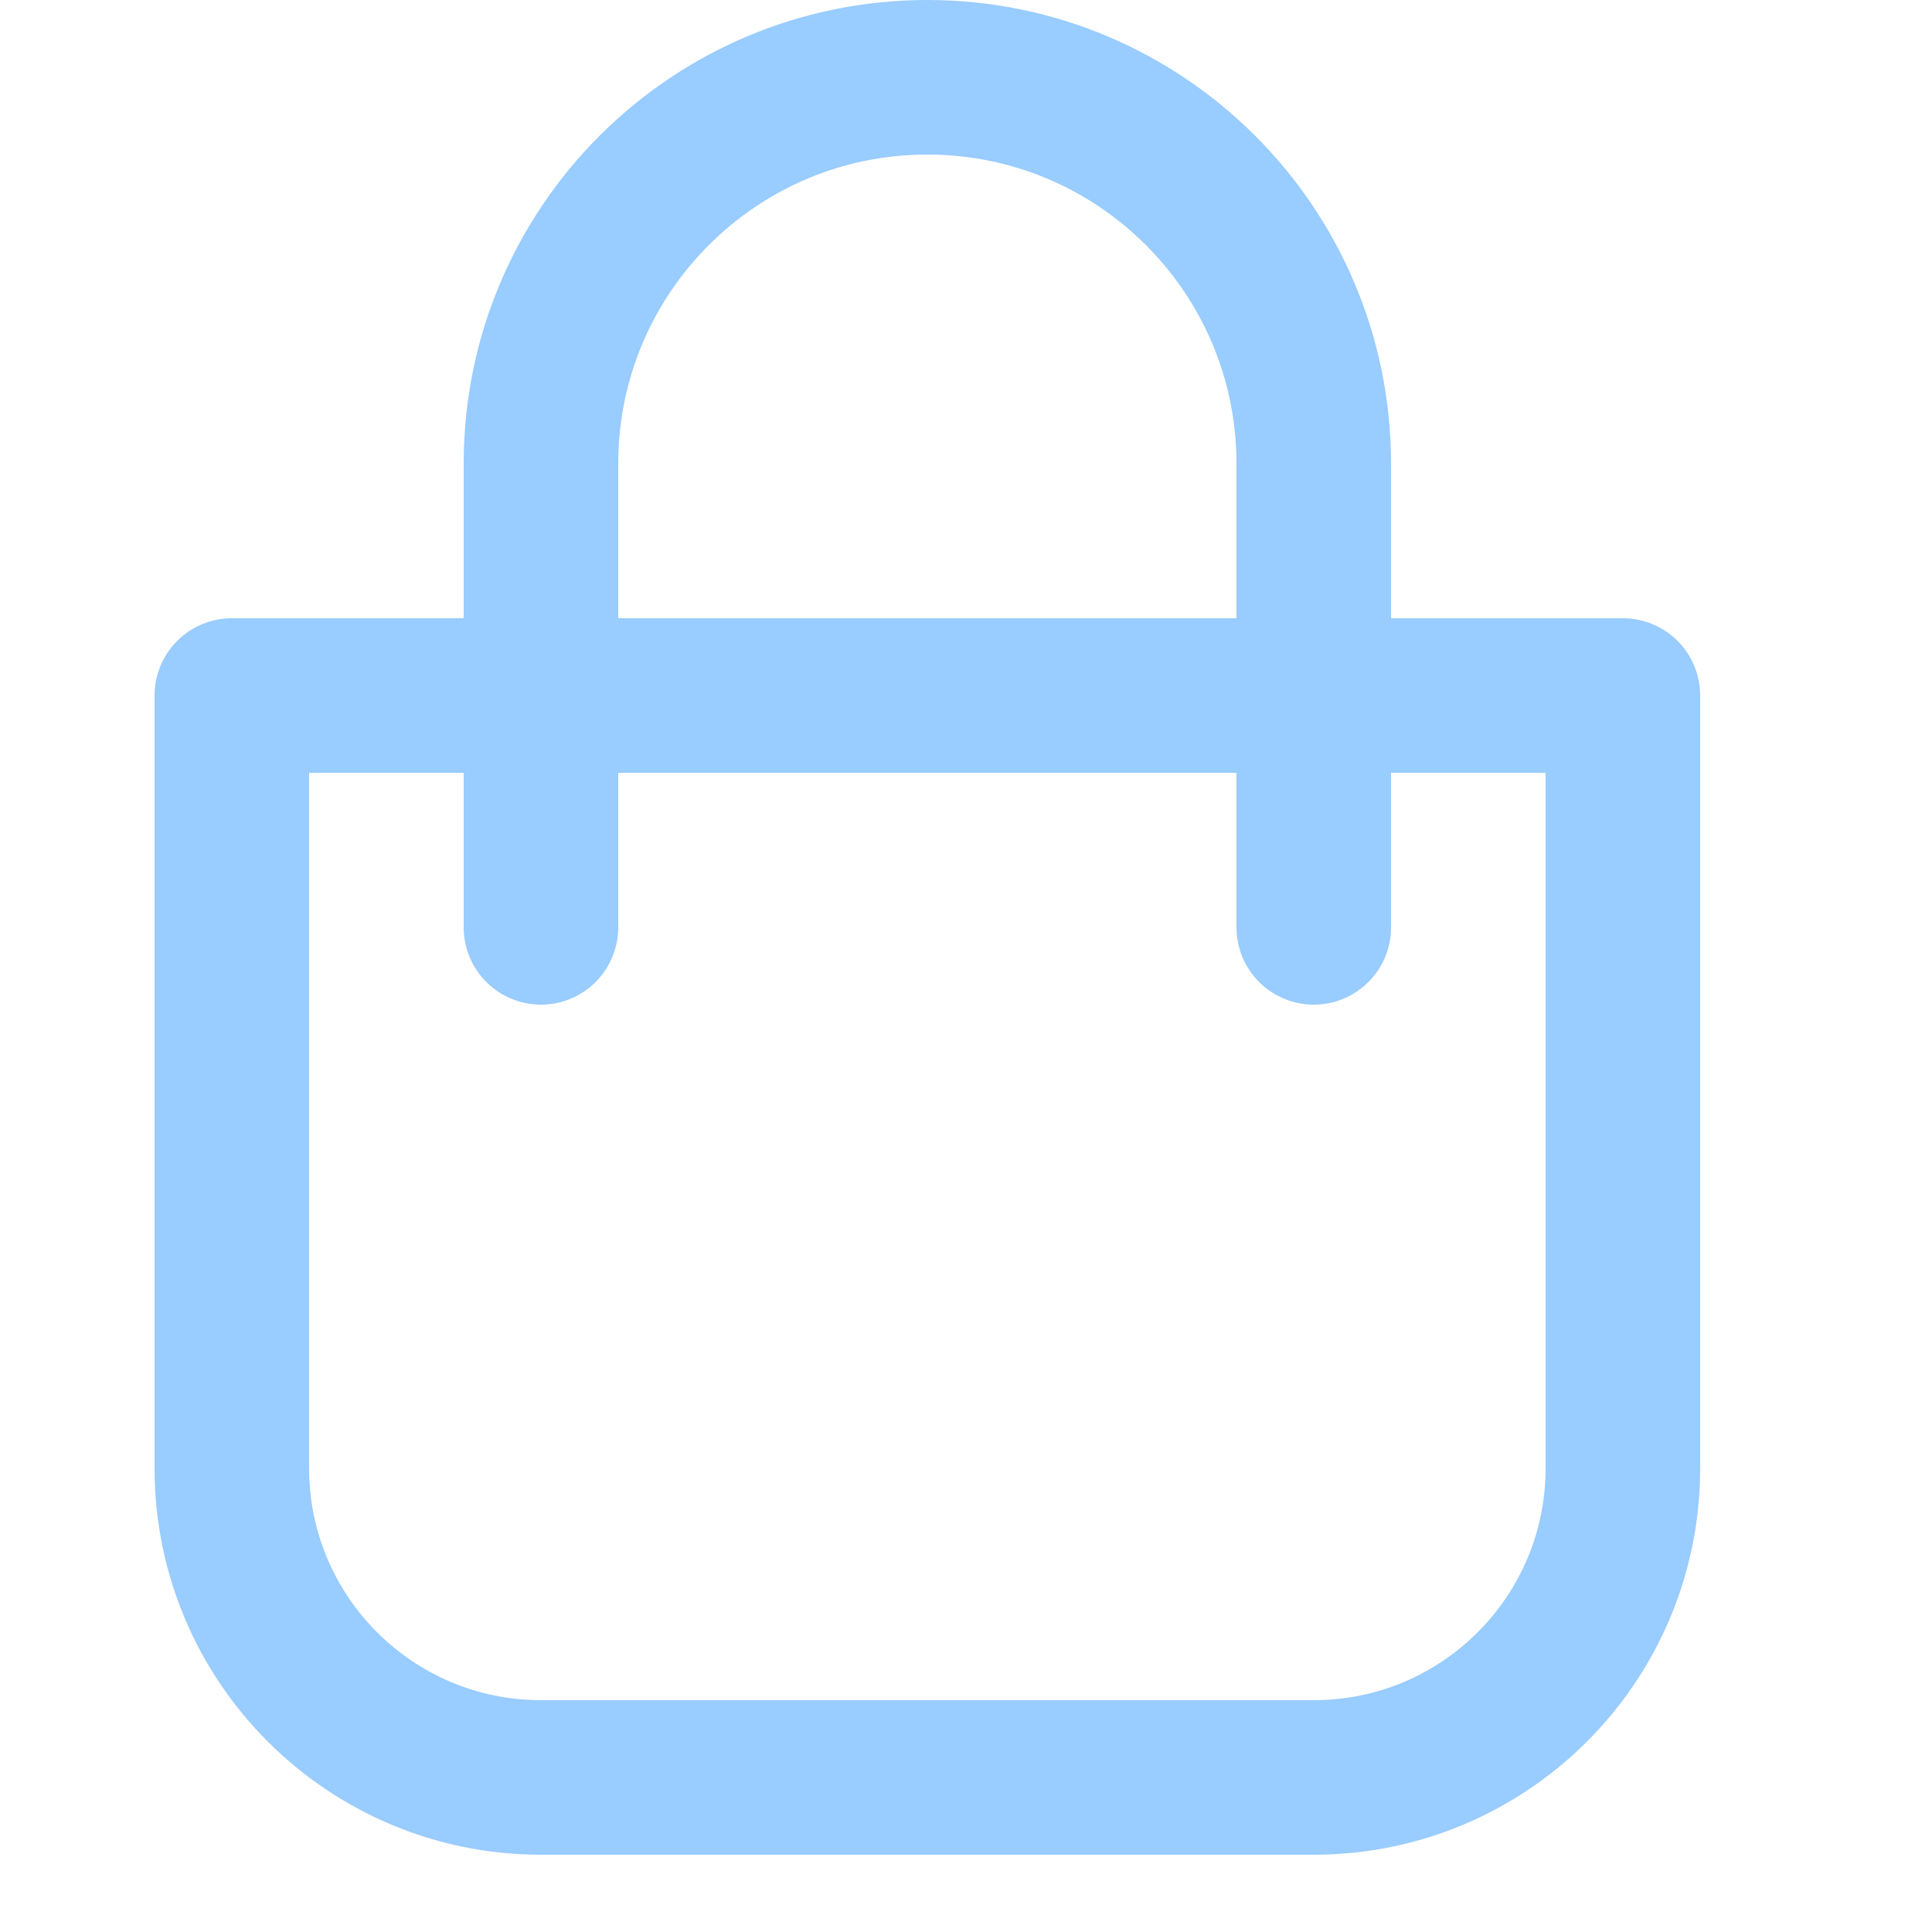
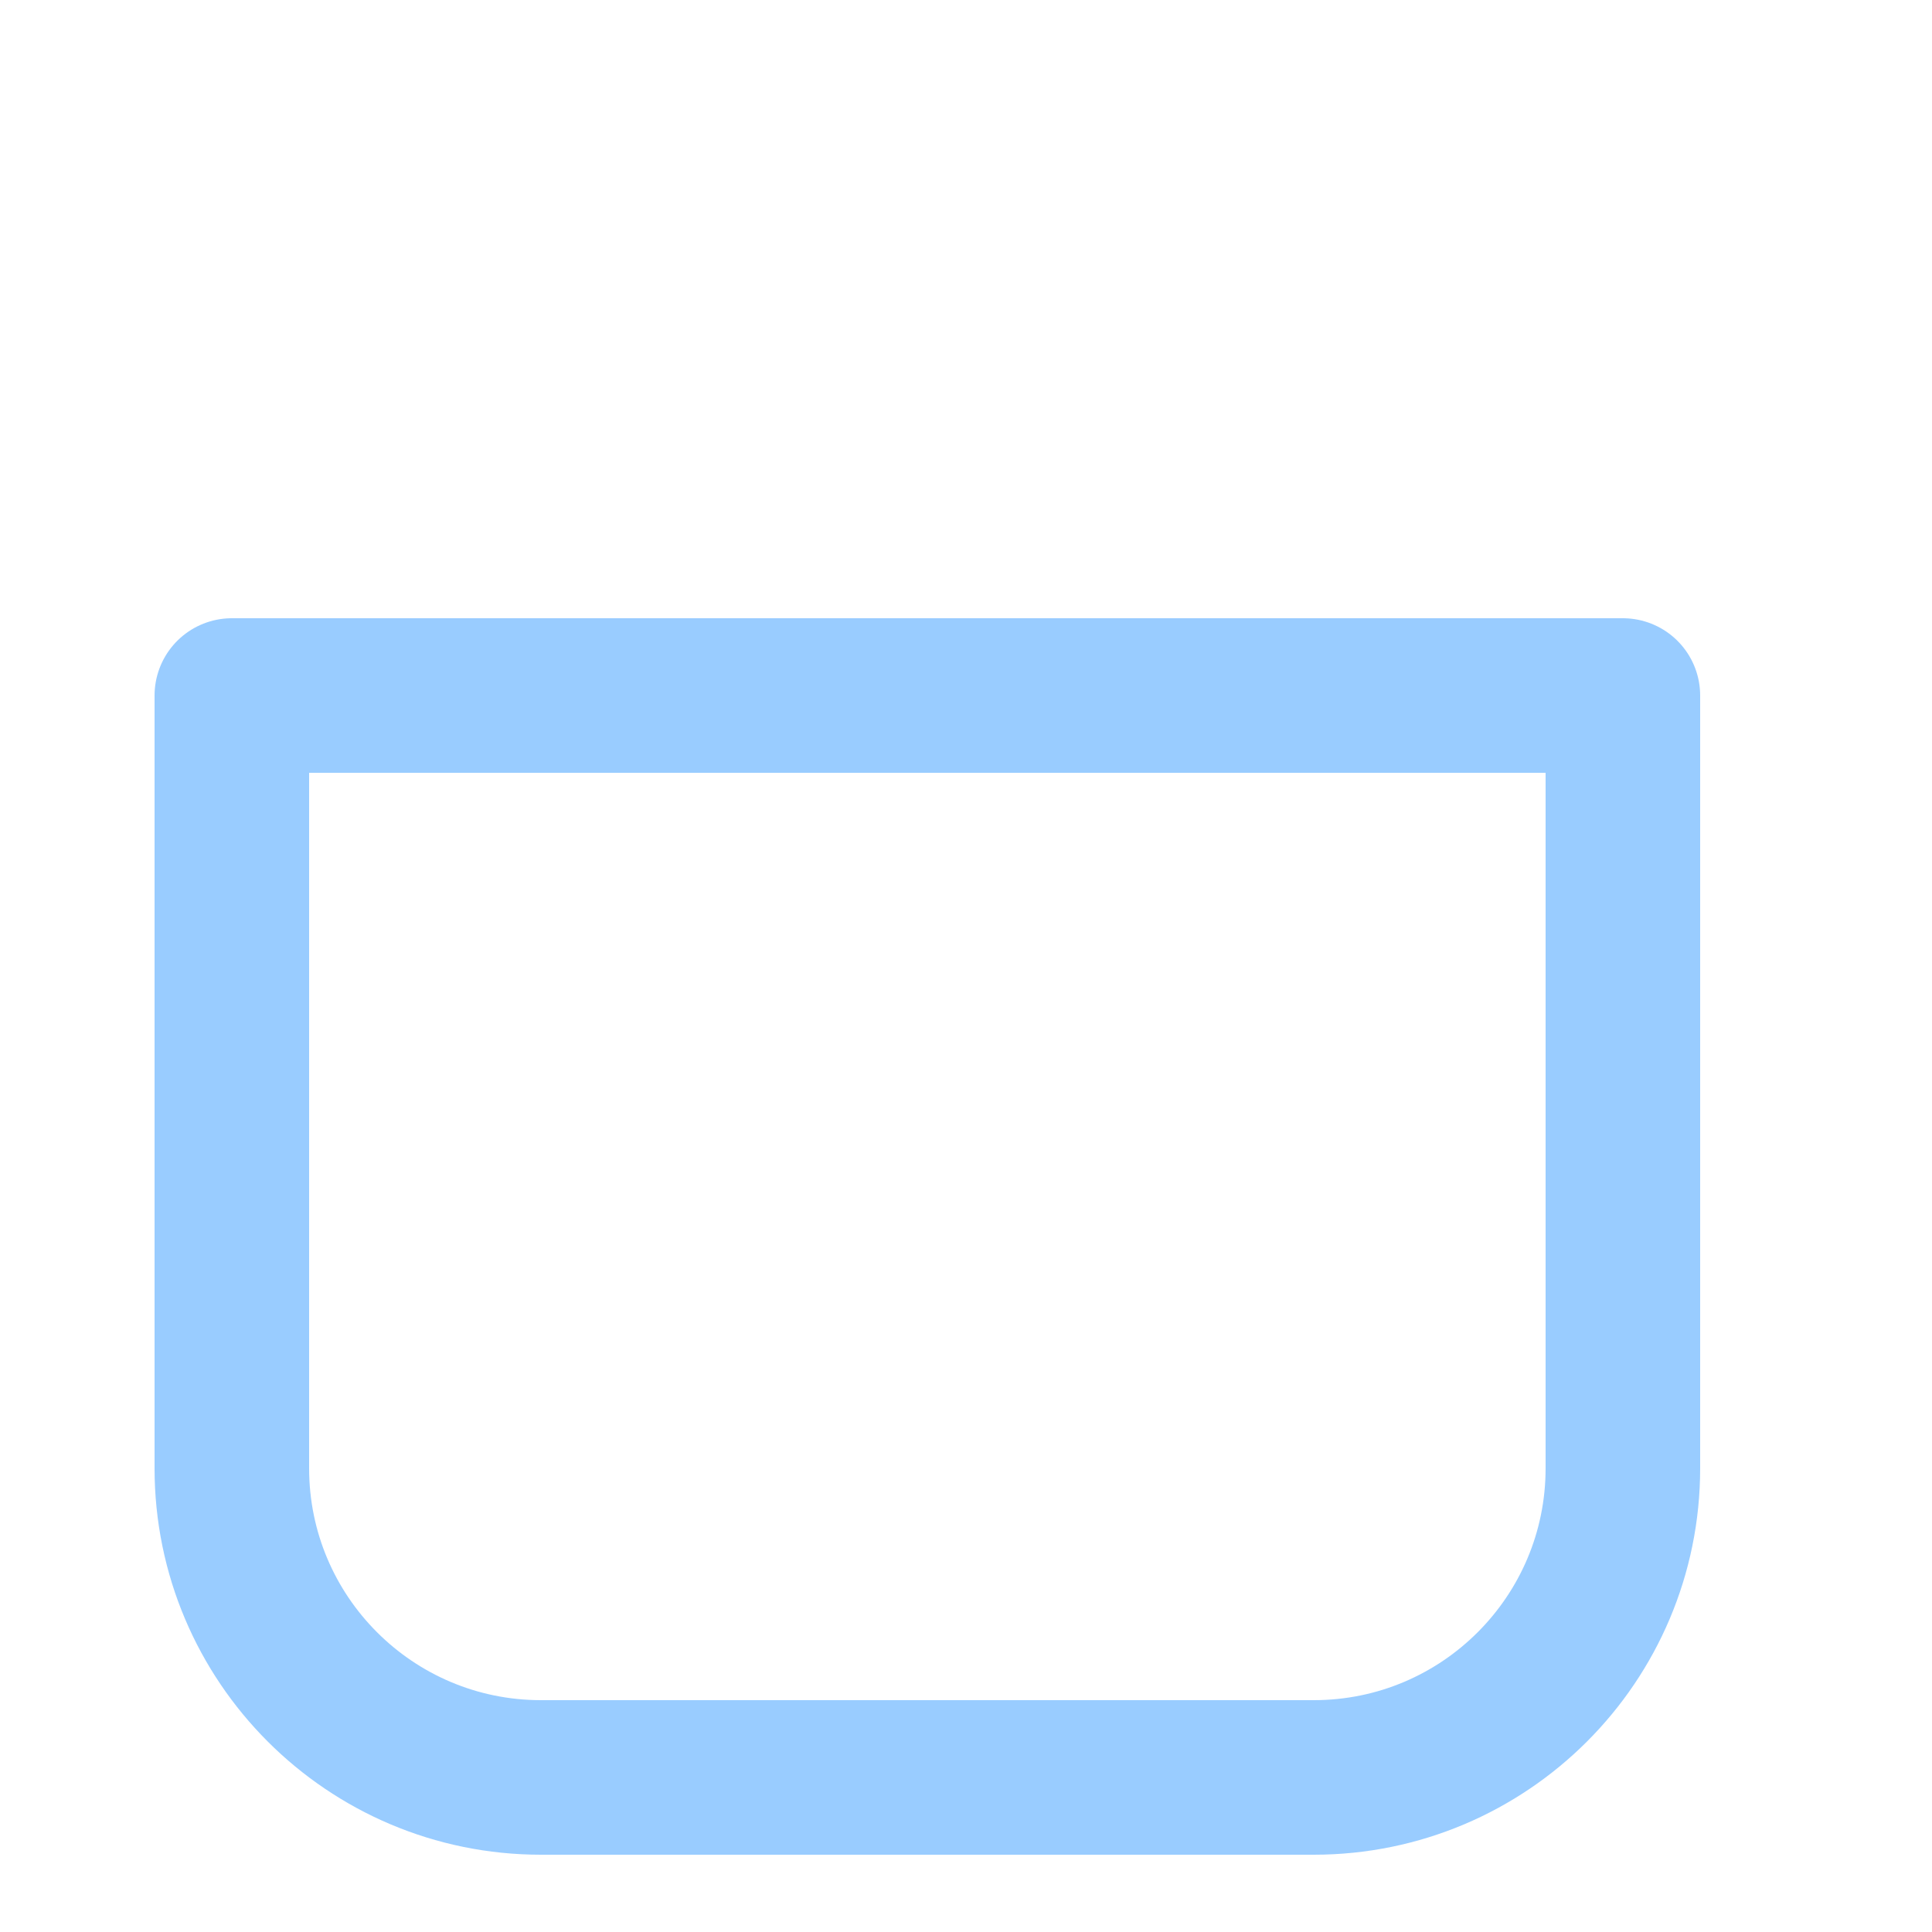
<svg xmlns="http://www.w3.org/2000/svg" enable-background="new 0 0 25 25" width="100" height="100" viewBox="0 0 25 25">
  <title>shopping-bag</title>
  <g style="fill:none;stroke:#99ccff;stroke-width:2;stroke-linecap:round;stroke-linejoin:round;stroke-miterlimit:10">
    <path d="m3 9v10c0 2.209 1.791 4 4 4h10c2.209 0 4-1.791 4-4v-10z" />
-     <path d="m7 12v-6c0-2.761 2.239-5 5-5 2.761 0 5 2.239 5 5v6" />
  </g>
</svg>